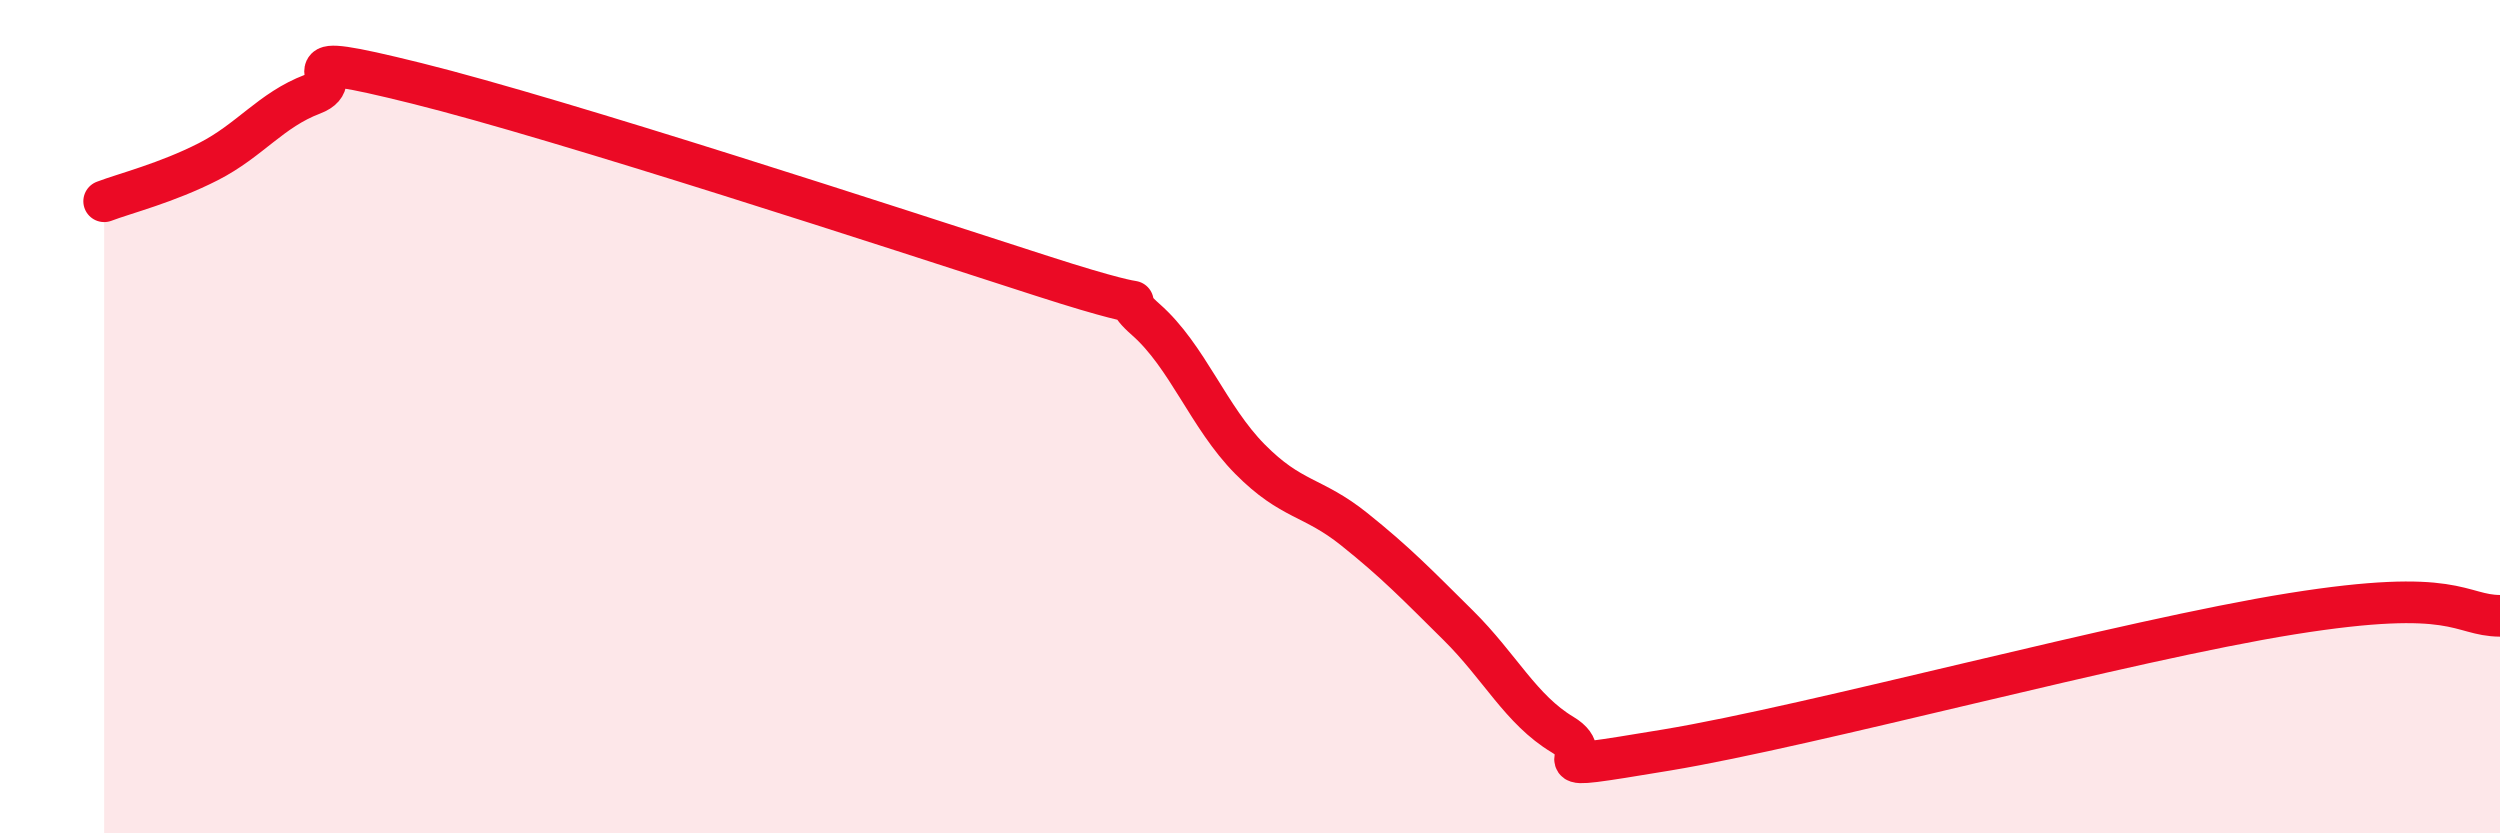
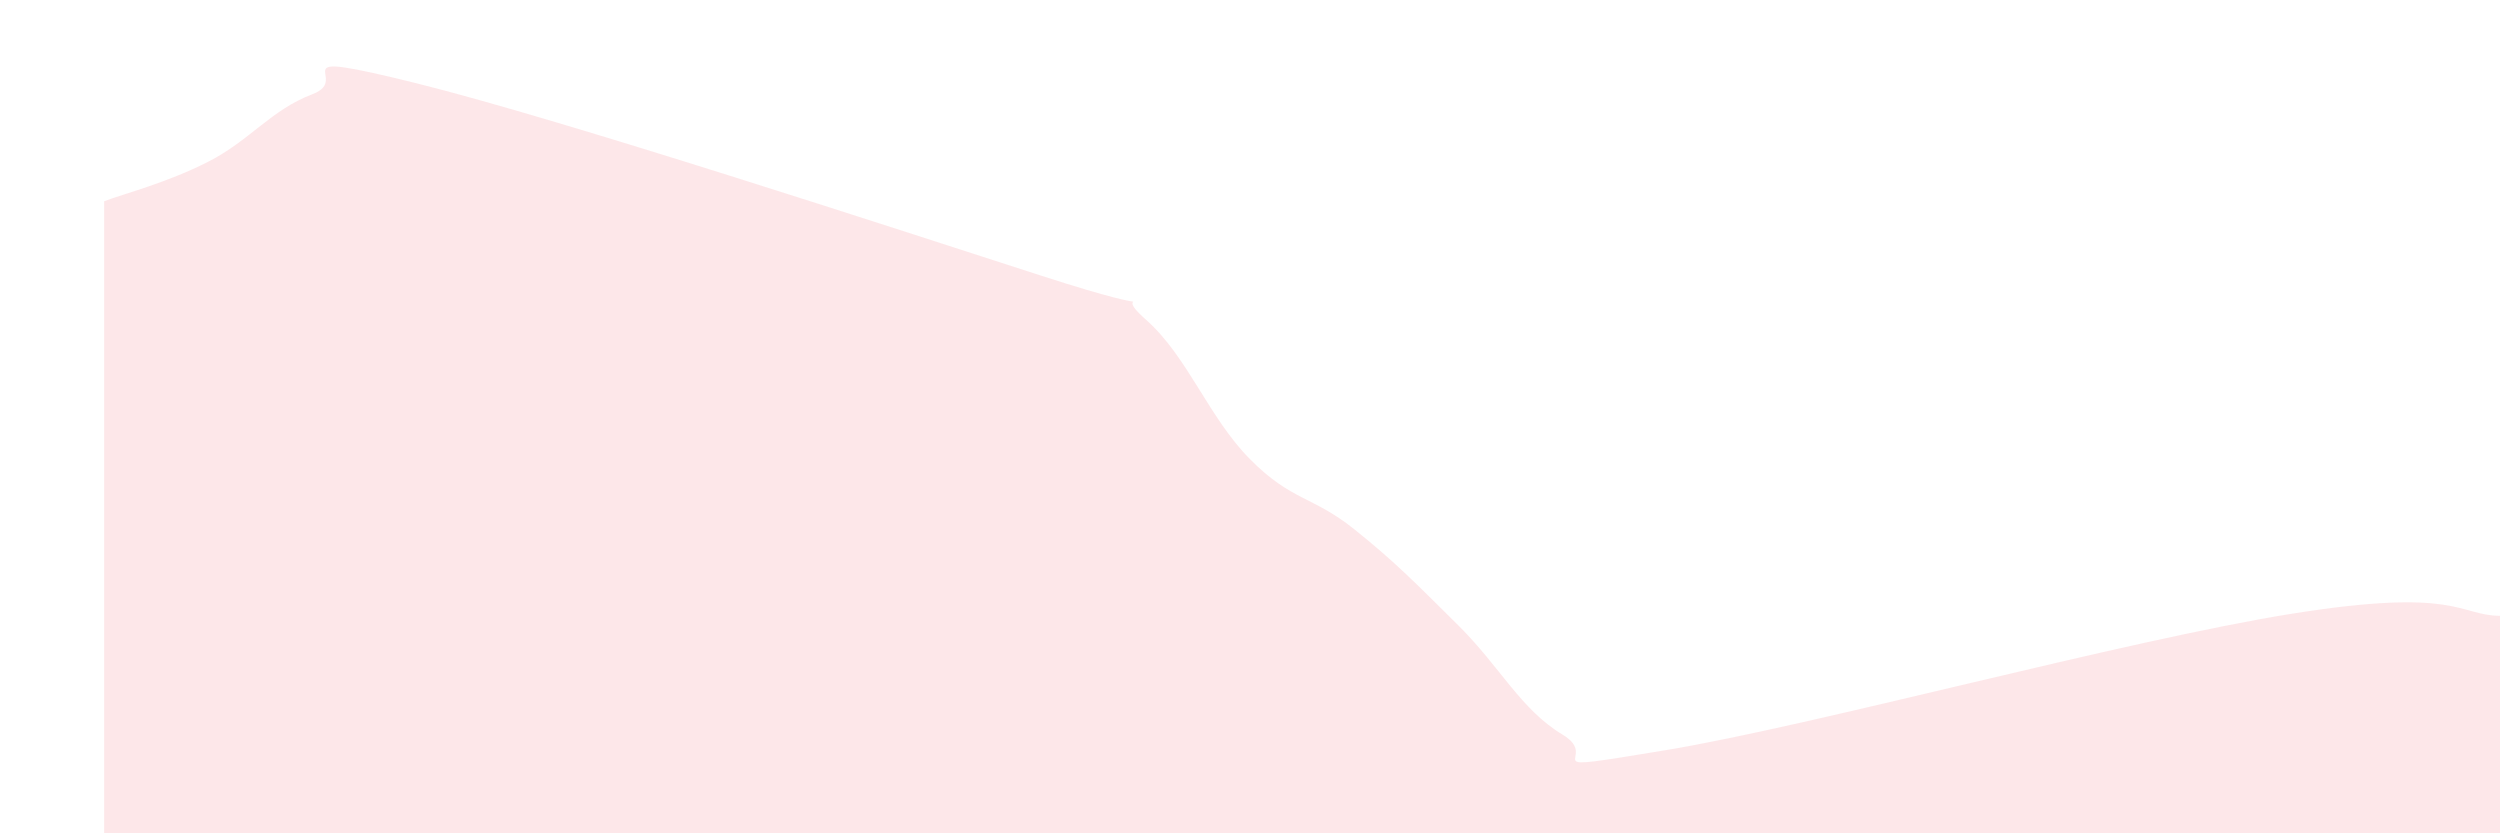
<svg xmlns="http://www.w3.org/2000/svg" width="60" height="20" viewBox="0 0 60 20">
  <path d="M 2.5,4.83 C 3,4.64 4,4.39 5,3.88 C 6,3.37 6.5,2.64 7.5,2.26 C 8.5,1.88 6.5,1.13 10,2 C 13.5,2.87 21.5,5.49 25,6.62 C 28.5,7.75 26.5,6.79 27.5,7.67 C 28.5,8.55 29,10.01 30,11.02 C 31,12.03 31.5,11.9 32.5,12.7 C 33.5,13.5 34,14.02 35,15.01 C 36,16 36.5,17.03 37.5,17.63 C 38.5,18.23 36.5,18.58 40,18 C 43.5,17.42 51,15.37 55,14.73 C 59,14.09 59,14.77 60,14.78L60 20L2.5 20Z" fill="#EB0A25" opacity="0.1" stroke-linecap="round" stroke-linejoin="round" />
-   <path d="M 2.5,4.83 C 3,4.64 4,4.39 5,3.88 C 6,3.37 6.5,2.64 7.5,2.26 C 8.5,1.88 6.5,1.13 10,2 C 13.5,2.87 21.5,5.49 25,6.62 C 28.5,7.75 26.5,6.79 27.5,7.67 C 28.5,8.55 29,10.01 30,11.02 C 31,12.03 31.5,11.9 32.5,12.7 C 33.5,13.5 34,14.02 35,15.01 C 36,16 36.5,17.03 37.5,17.63 C 38.5,18.23 36.5,18.58 40,18 C 43.5,17.42 51,15.37 55,14.73 C 59,14.09 59,14.77 60,14.78" stroke="#EB0A25" stroke-width="1" fill="none" stroke-linecap="round" stroke-linejoin="round" />
</svg>